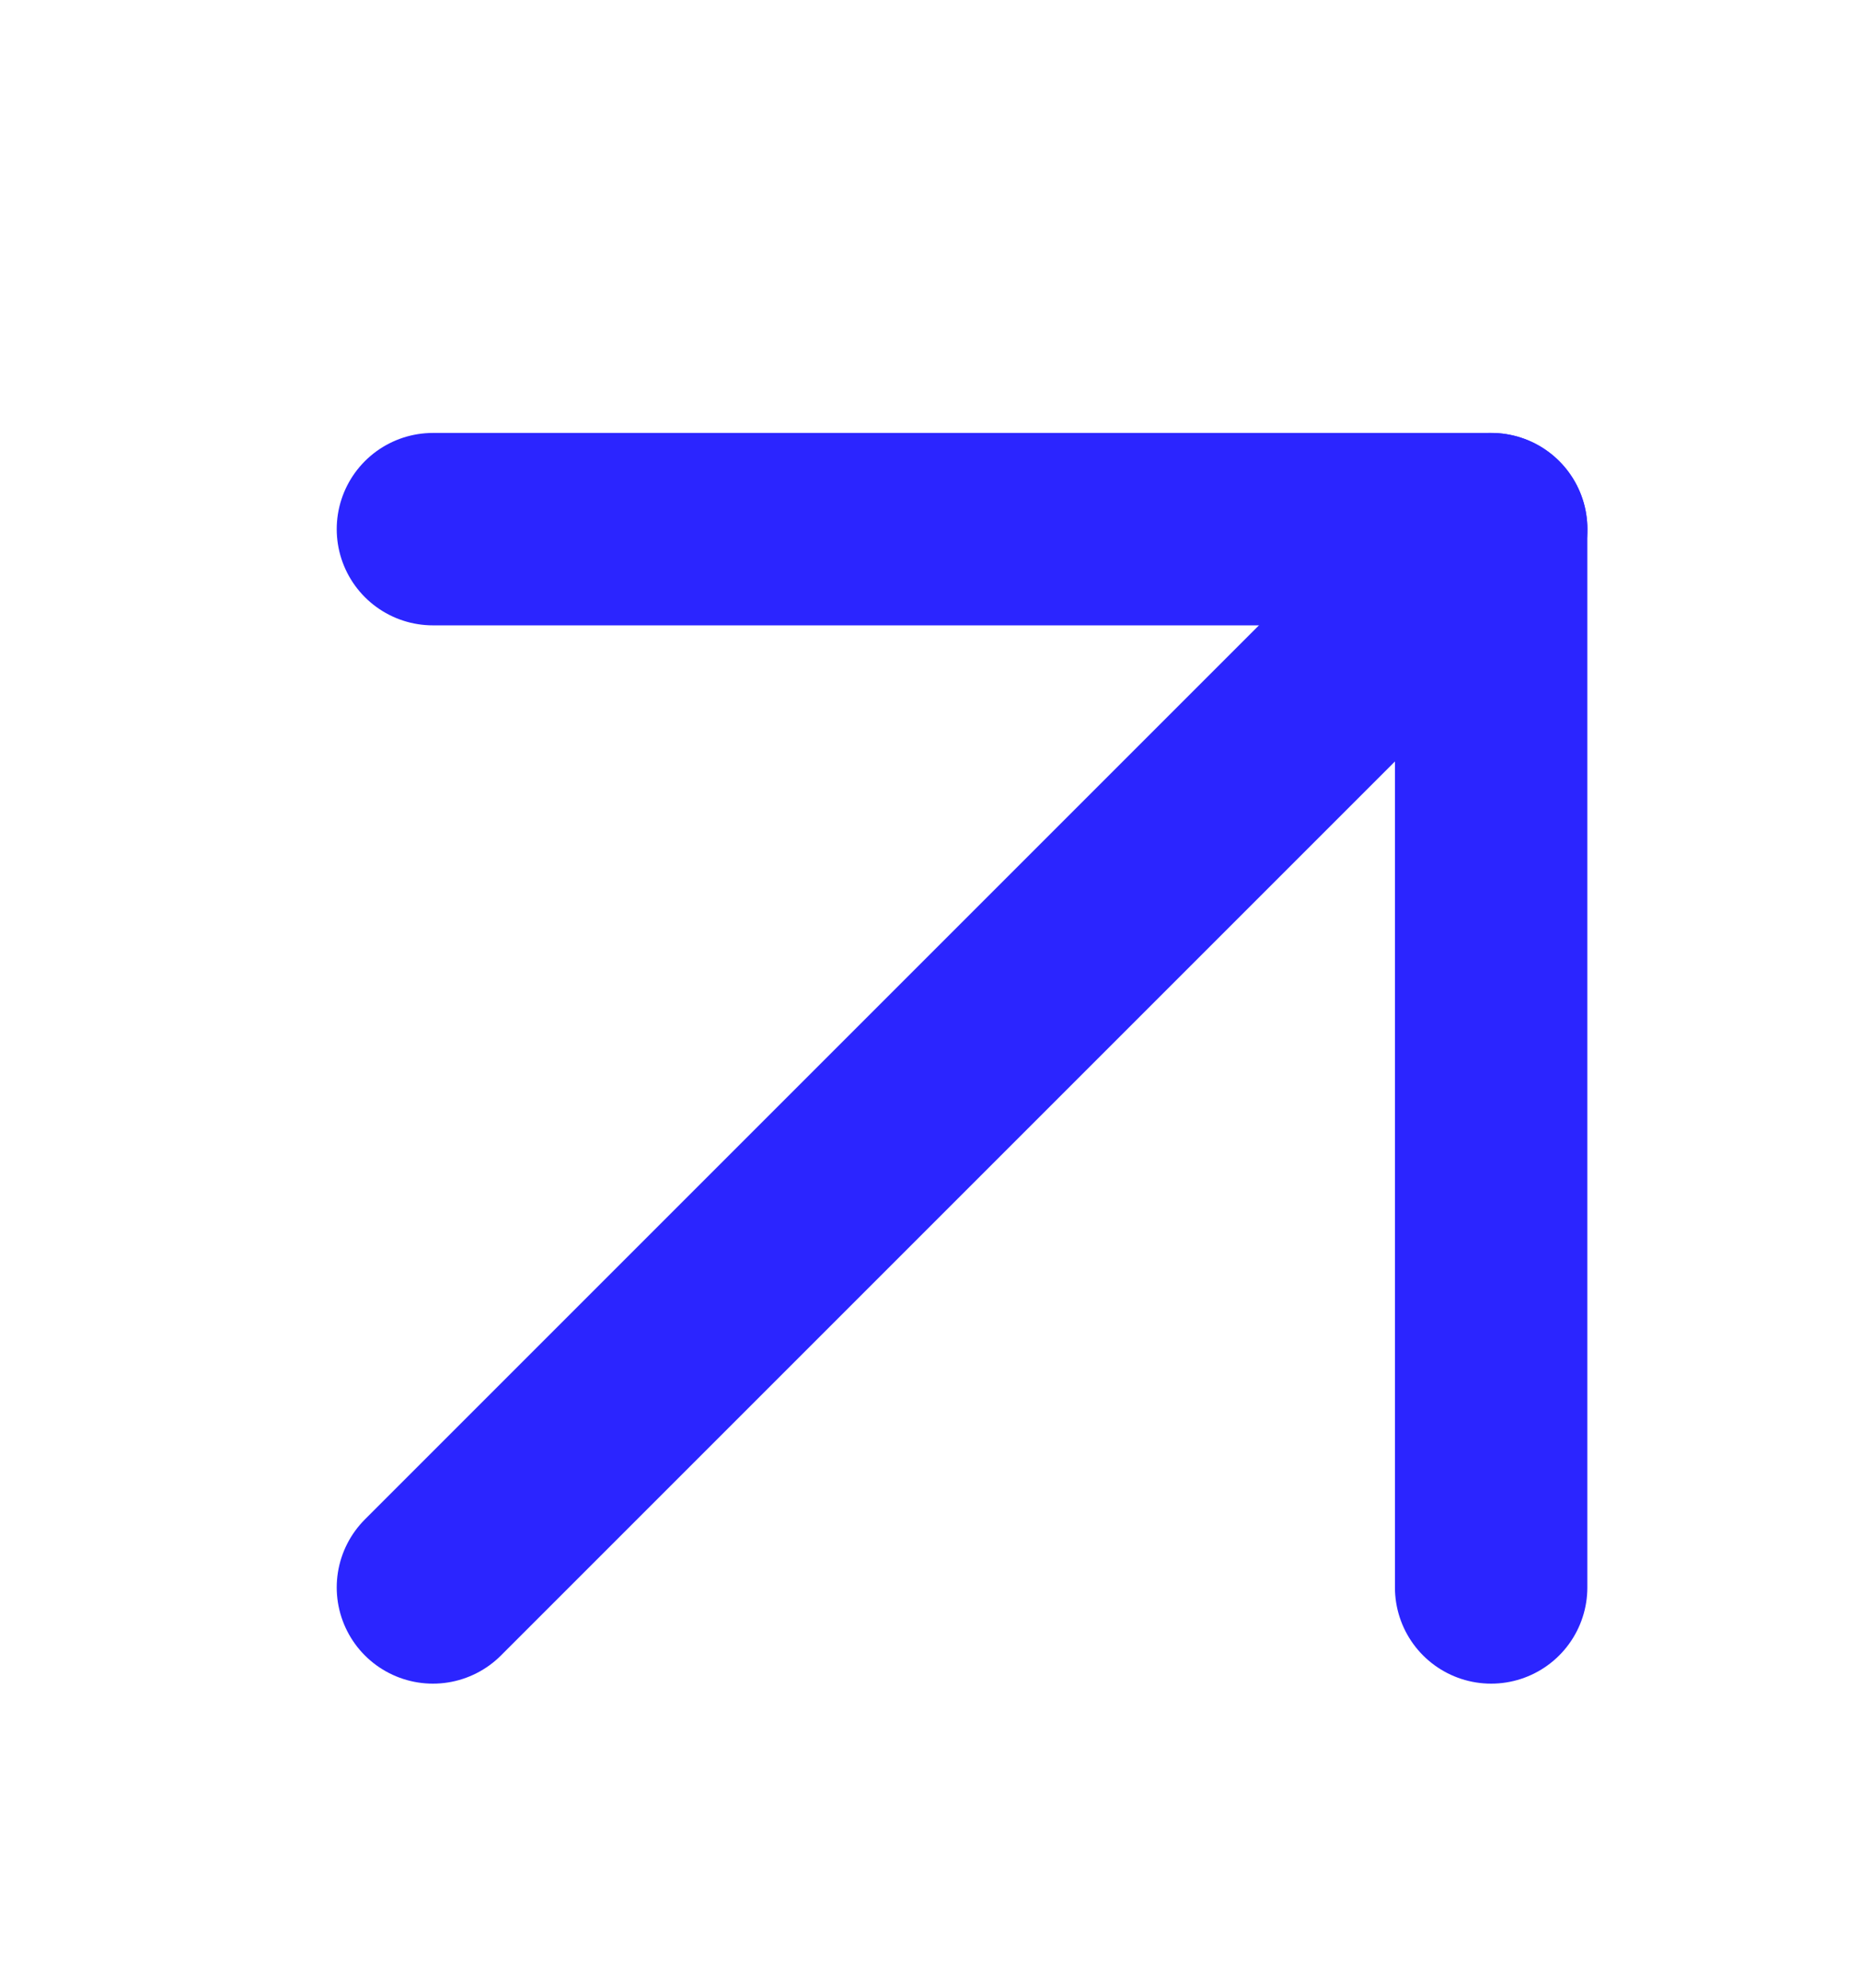
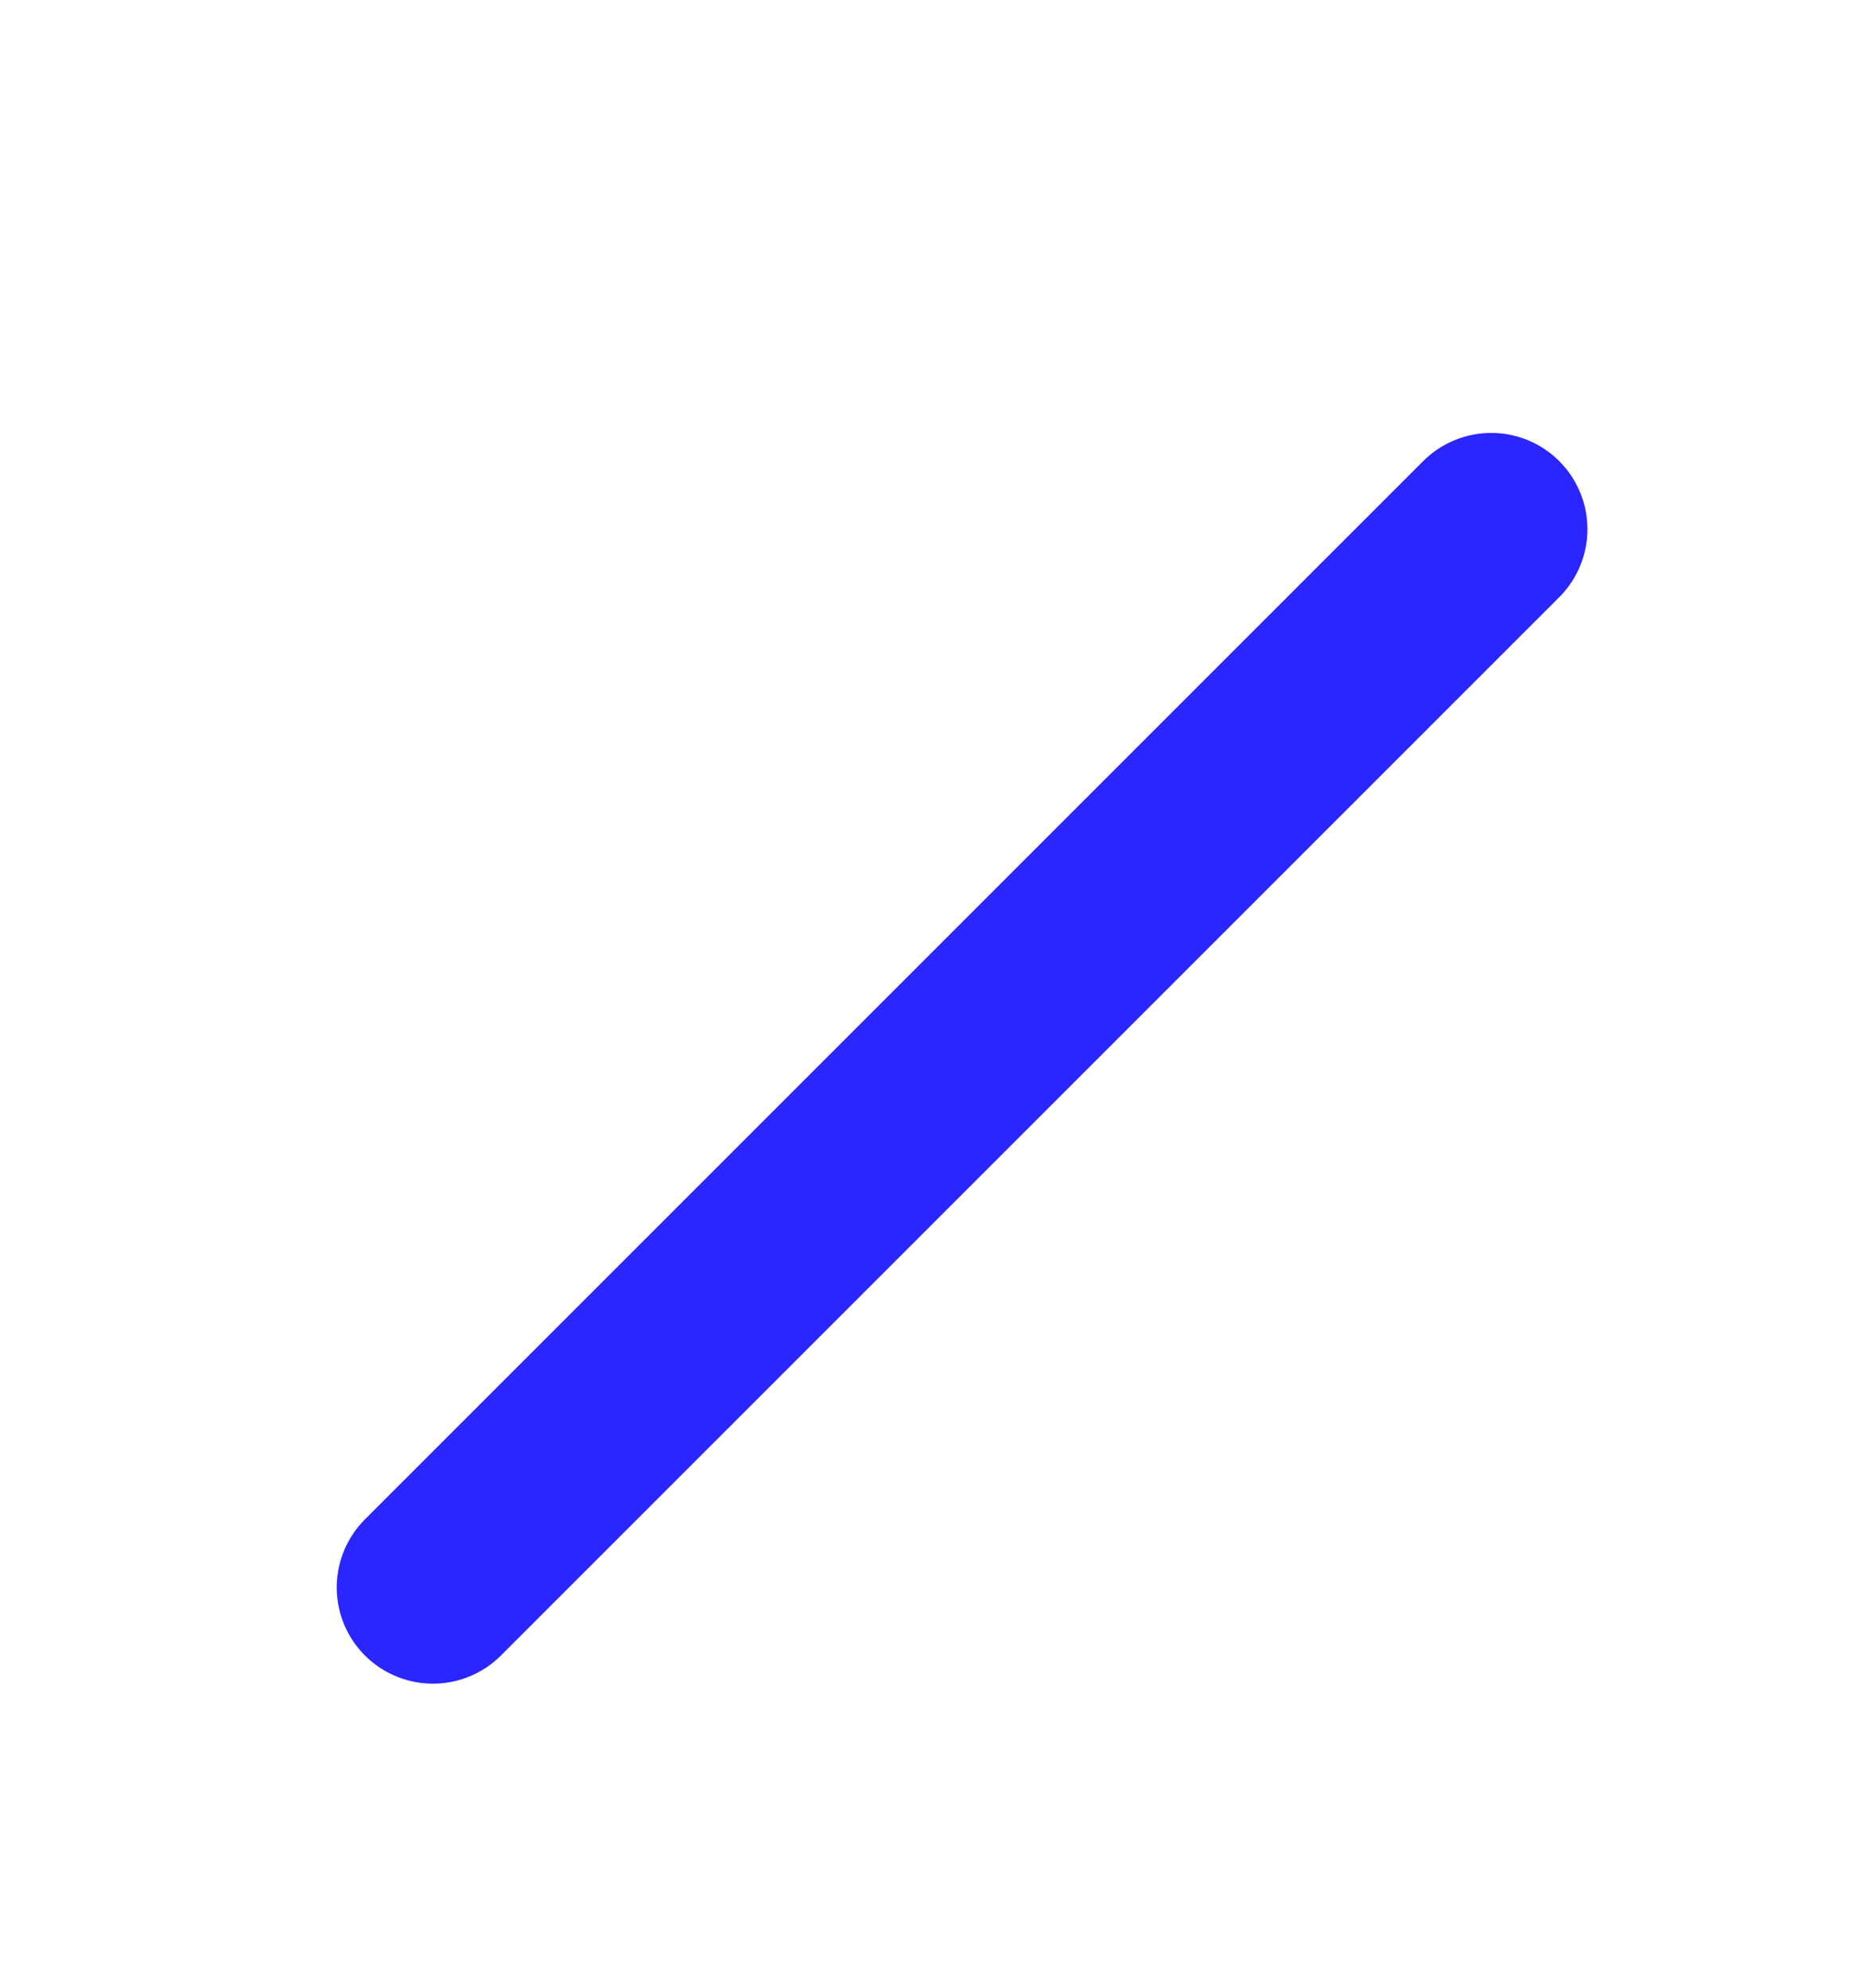
<svg xmlns="http://www.w3.org/2000/svg" width="29" height="31" viewBox="0 0 29 31" fill="none">
  <g clip-path="url(#clip0_338_428)">
    <path d="M6.75 24.75L23.25 8.25" stroke="#2B25FF" stroke-width="3" stroke-linecap="round" stroke-linejoin="round" />
-     <path d="M6.75 8.25L23.249 8.25L23.249 24.75" stroke="#2B25FF" stroke-width="3" stroke-linecap="round" stroke-linejoin="round" />
  </g>
  <defs>
    <clipPath id="clip0_338_428">
      <rect width="29" height="31" fill="white" transform="translate(29 31) rotate(-180)" />
    </clipPath>
  </defs>
</svg>